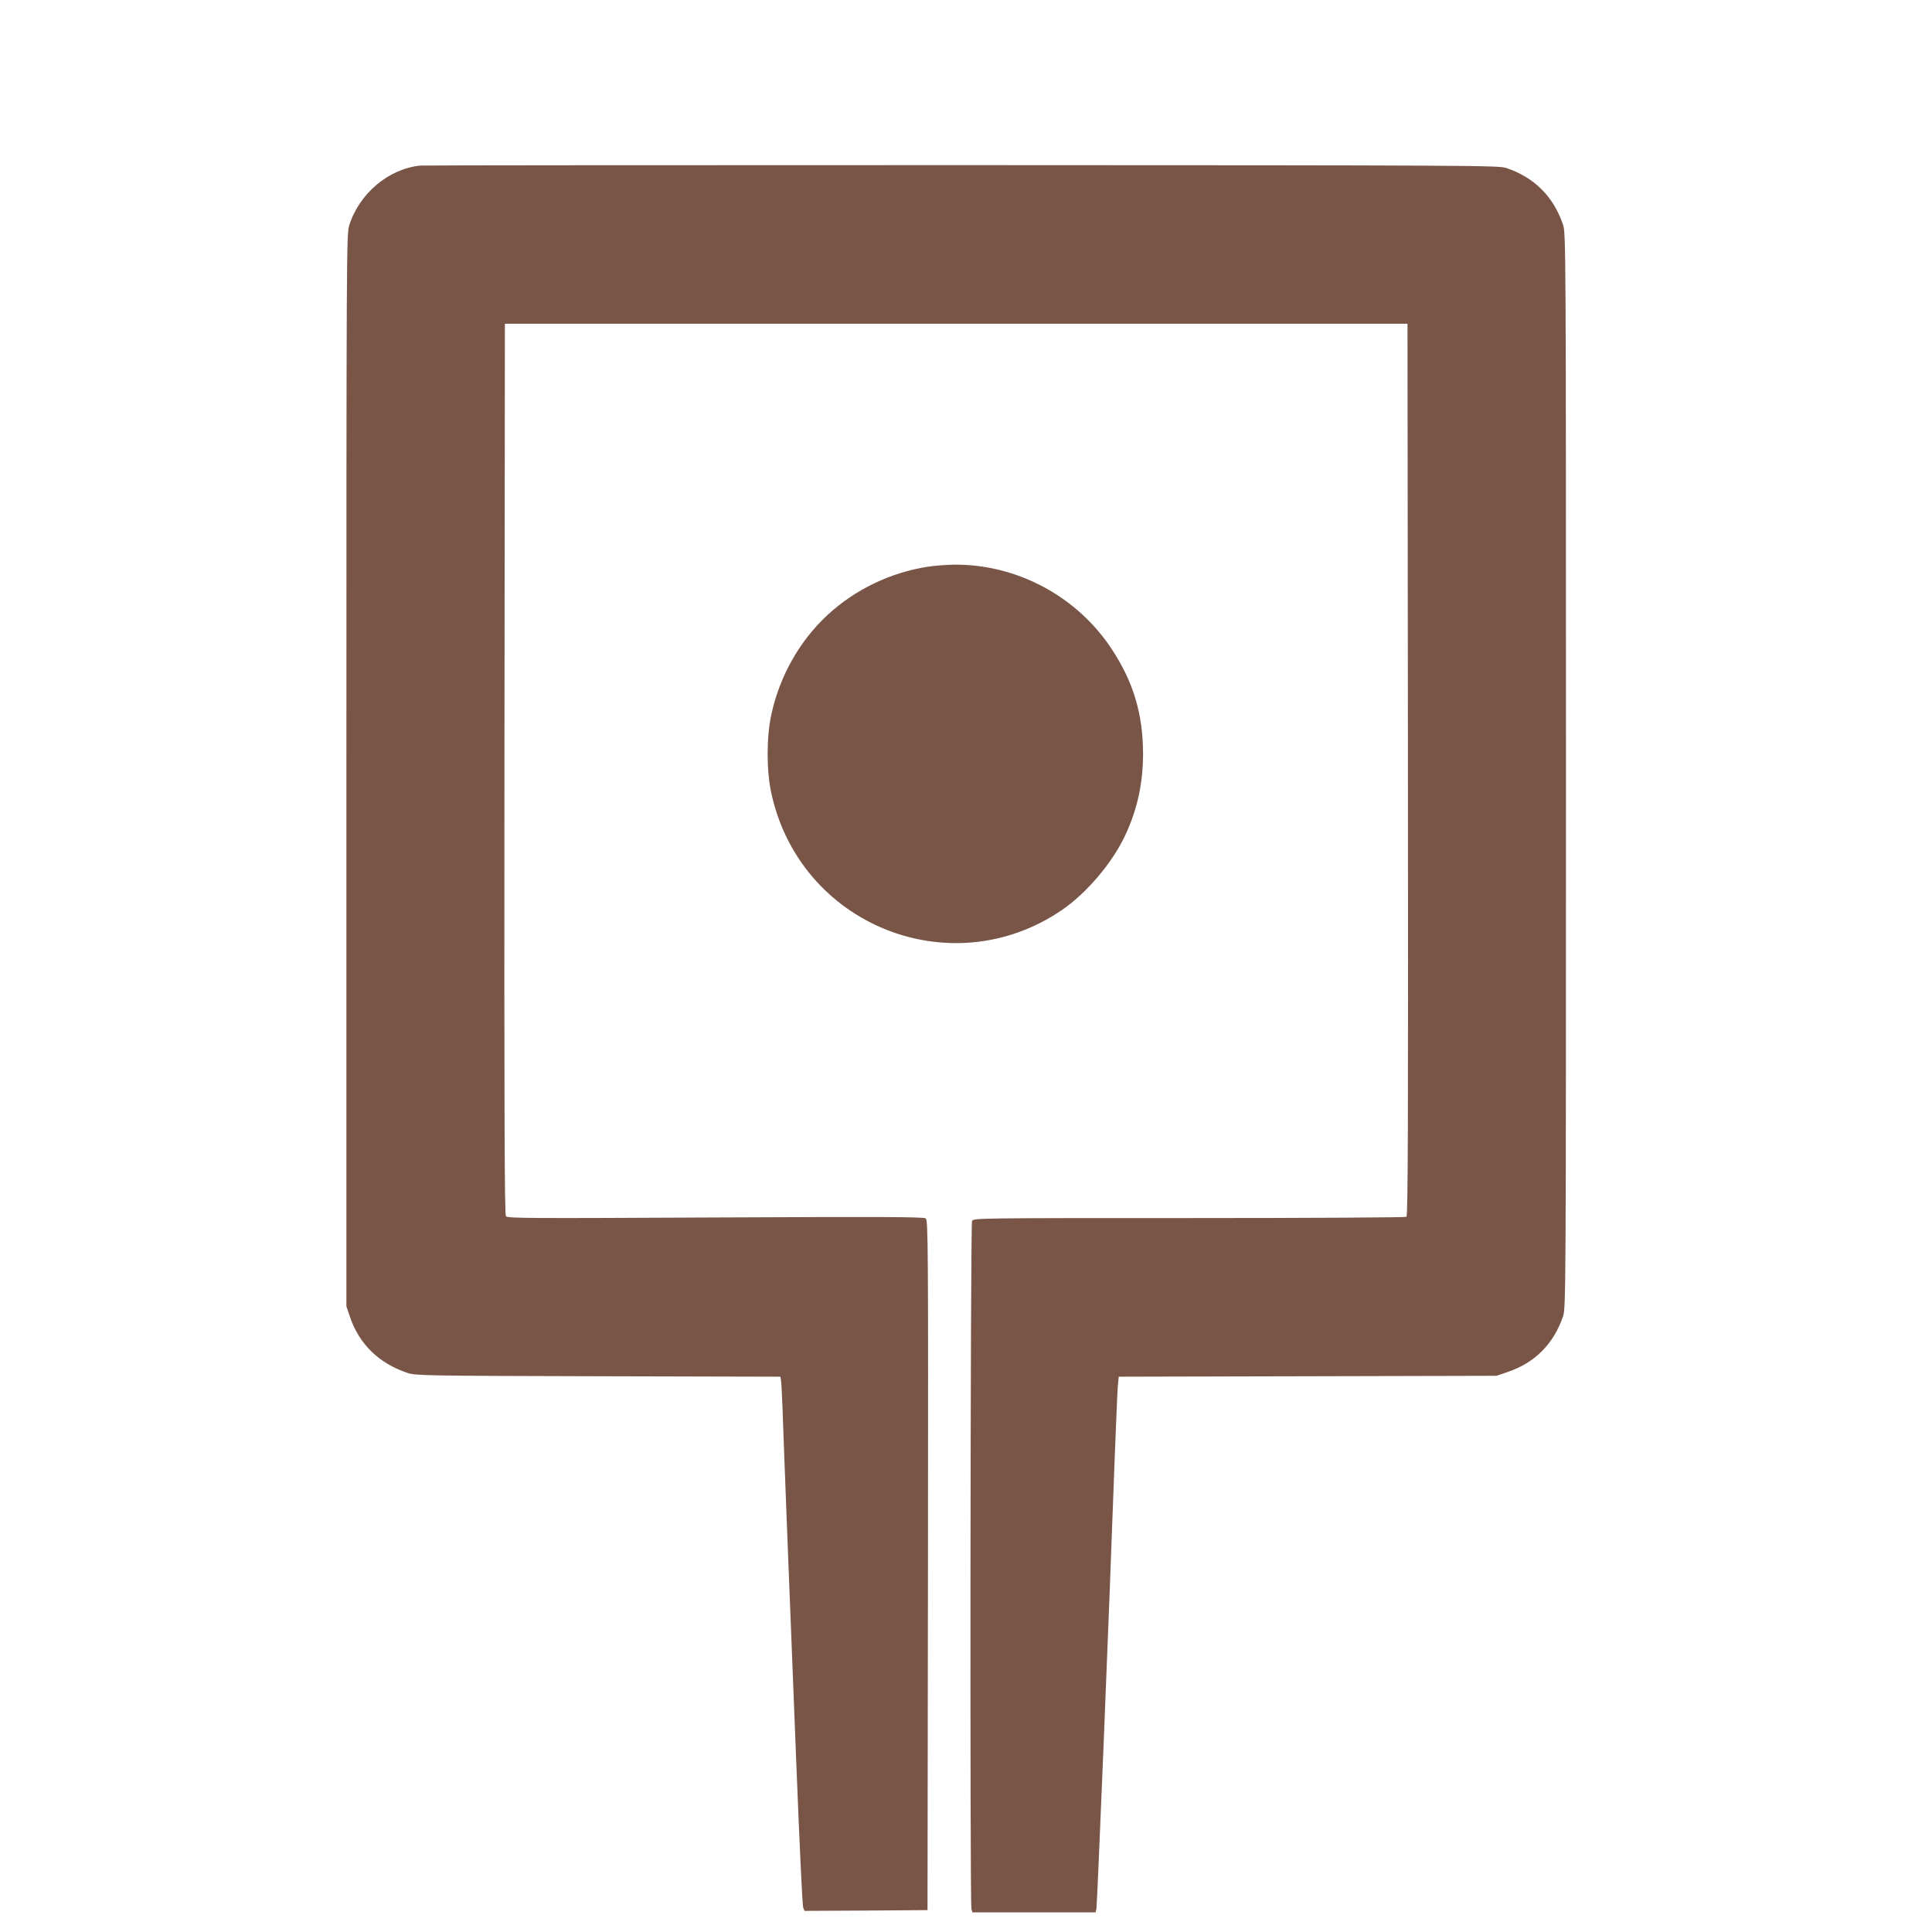
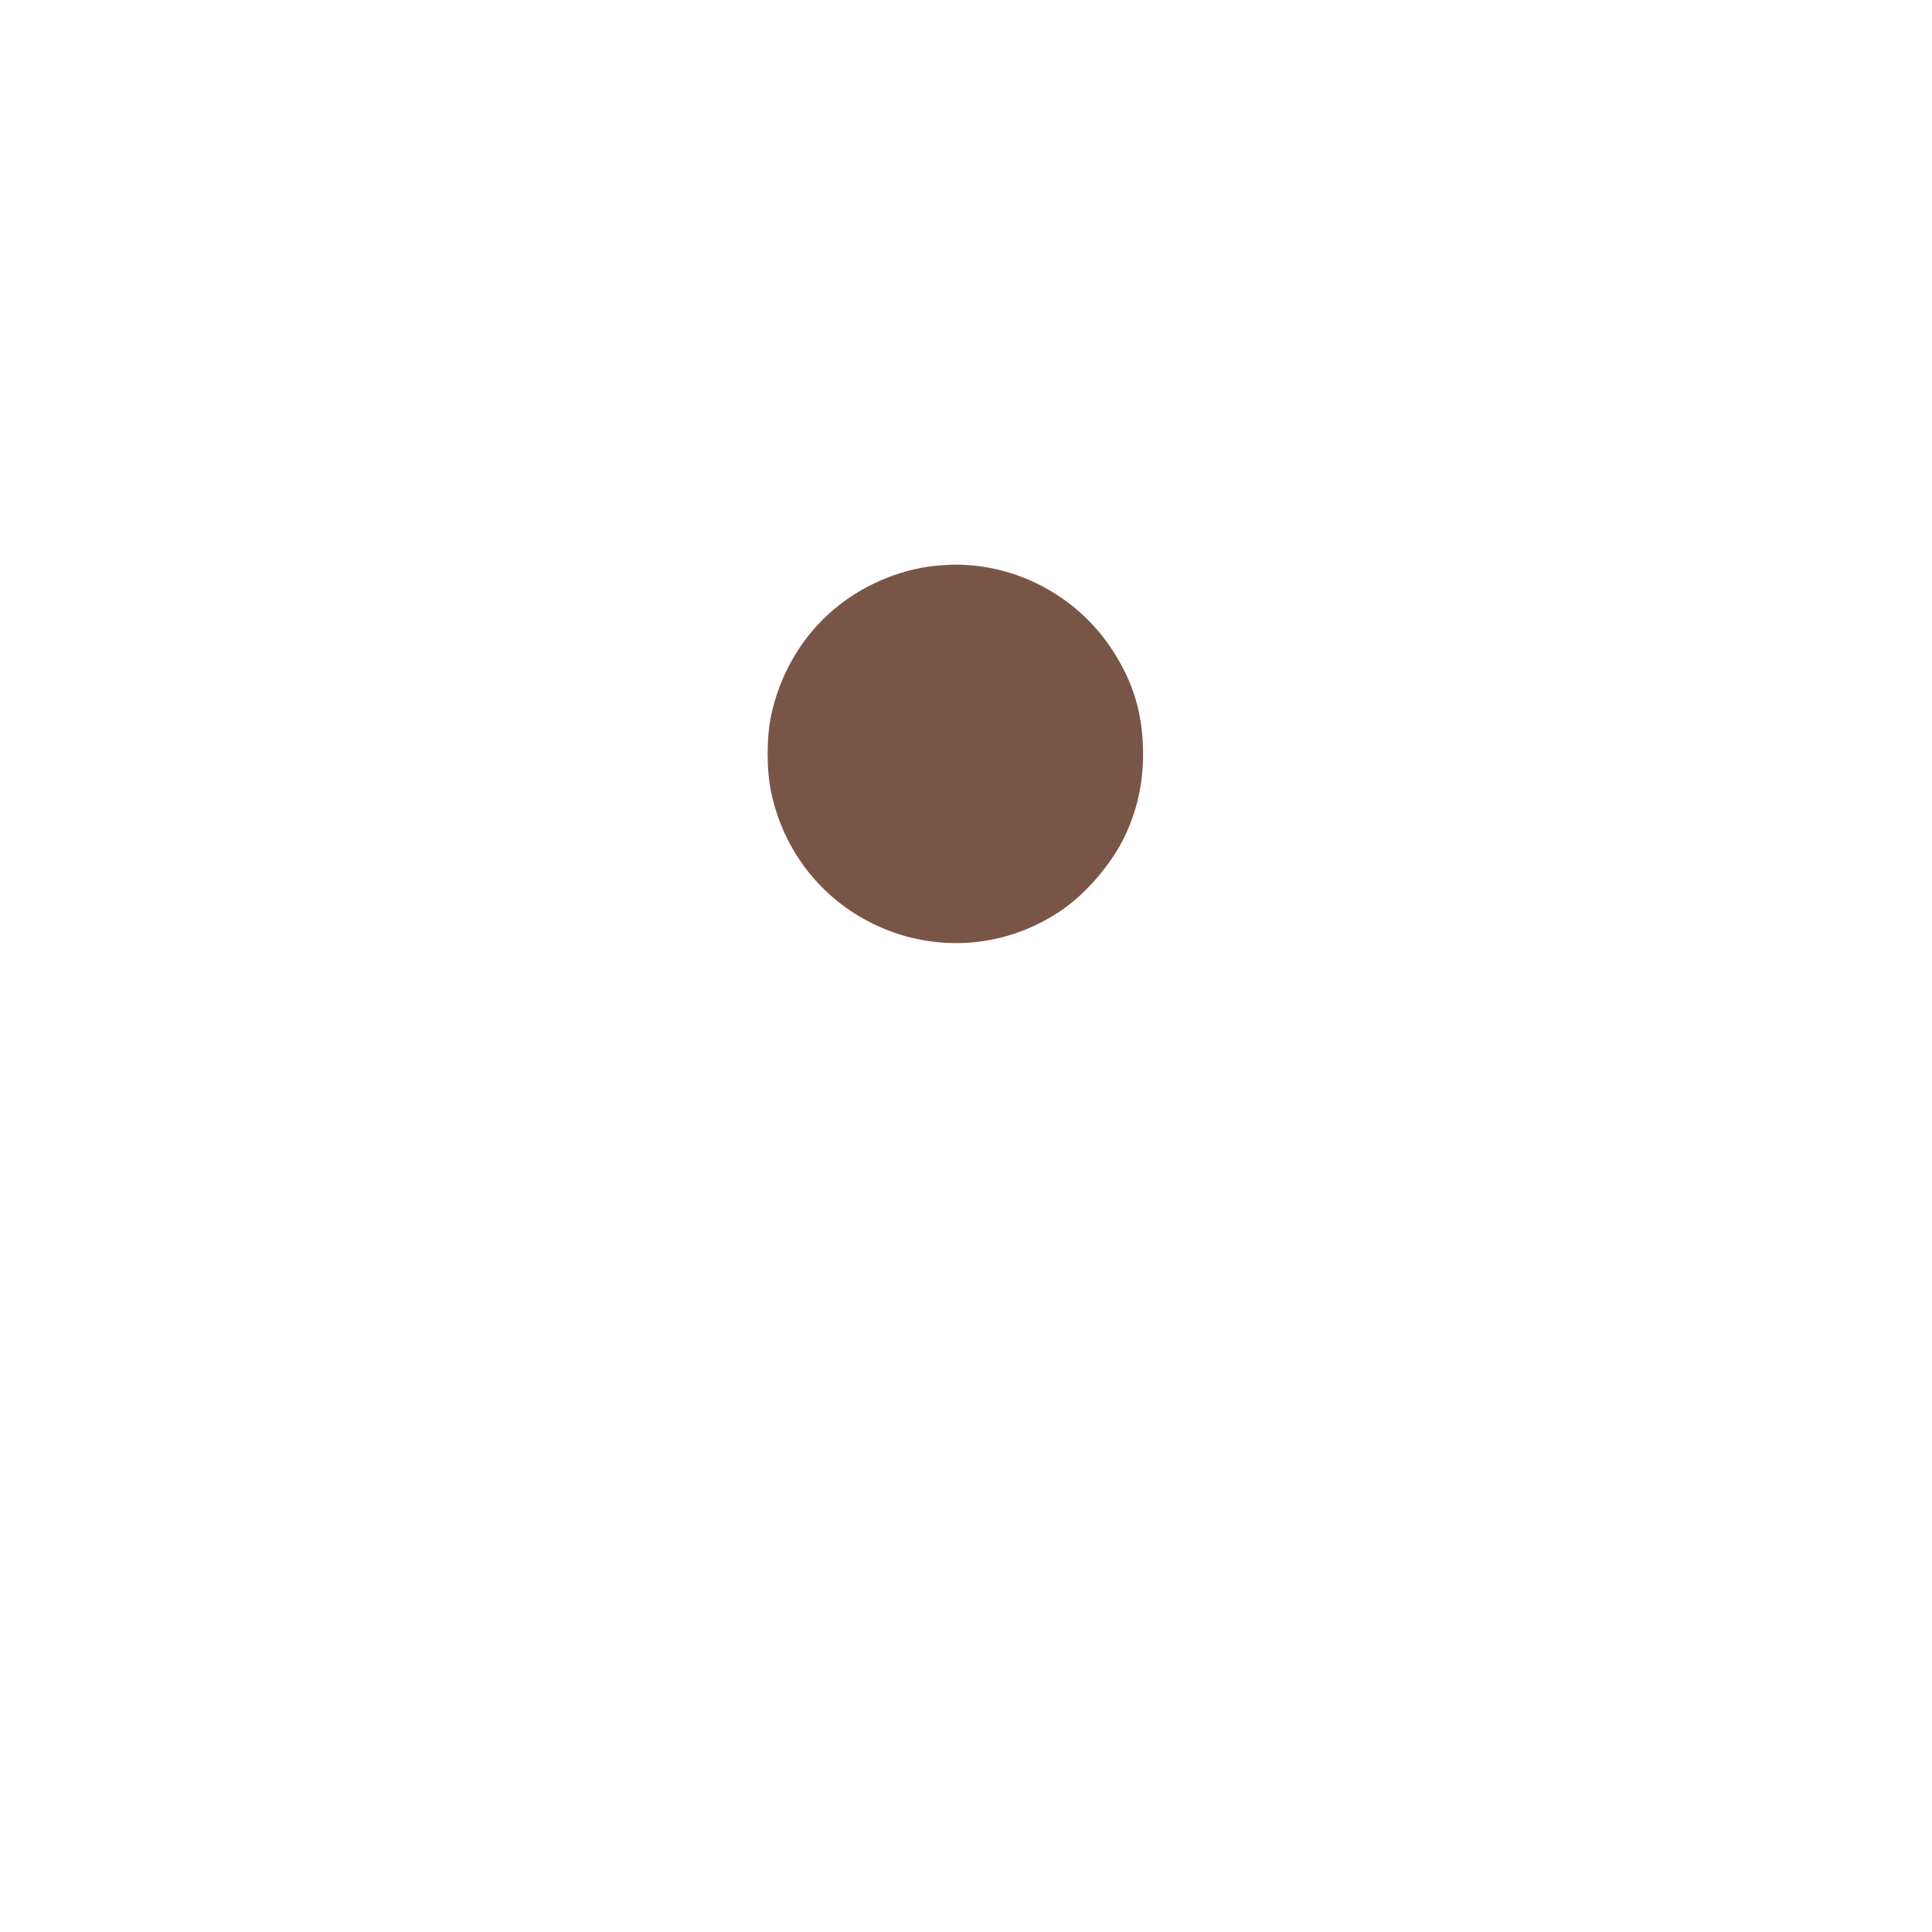
<svg xmlns="http://www.w3.org/2000/svg" version="1.0" width="1280pt" height="1280pt" viewBox="0 0 1280 1280" preserveAspectRatio="xMidYMid meet">
  <g transform="translate(0,1280) scale(0.1,-0.1)" fill="#795548" stroke="none">
-     <path d="M2785 11703 c-211 -21 -406 -186 -472 -398 -17 -58 -18 -188 -18 -3610 l0 -3550 22 -65 c61 -184 192 -312 383 -376 52 -18 121 -19 1262 -22 l1208 -3 4 -22 c3 -12 7 -103 11 -202 3 -99 17 -459 30 -800 13 -341 41 -1036 61 -1544 20 -509 40 -935 45 -948 l9 -23 407 2 408 3 3 2285 c2 2148 1 2286 -15 2298 -14 10 -292 11 -1393 6 -1222 -6 -1376 -6 -1388 8 -9 12 -12 615 -10 2964 l3 2949 2990 0 2990 0 3 -2954 c2 -2357 0 -2956 -10 -2963 -7 -4 -655 -8 -1440 -8 -1401 0 -1427 0 -1438 -19 -11 -21 -15 -4517 -4 -4558 l6 -23 408 0 408 0 6 23 c5 20 81 1869 121 2982 9 231 18 448 21 482 l6 62 1251 3 1252 3 70 24 c183 61 308 186 371 371 18 53 19 162 19 3615 0 3453 -1 3562 -19 3615 -63 187 -190 314 -376 377 -53 17 -182 18 -3605 19 -1952 0 -3568 -1 -3590 -3z" />
    <path d="M6145 9045 c-246 -38 -482 -152 -663 -320 -186 -172 -319 -409 -373 -665 -31 -147 -31 -362 0 -509 186 -878 1191 -1284 1928 -779 162 111 331 310 416 490 81 171 120 347 120 543 0 265 -65 481 -211 700 -231 347 -628 558 -1042 554 -52 -1 -131 -7 -175 -14z" />
  </g>
</svg>